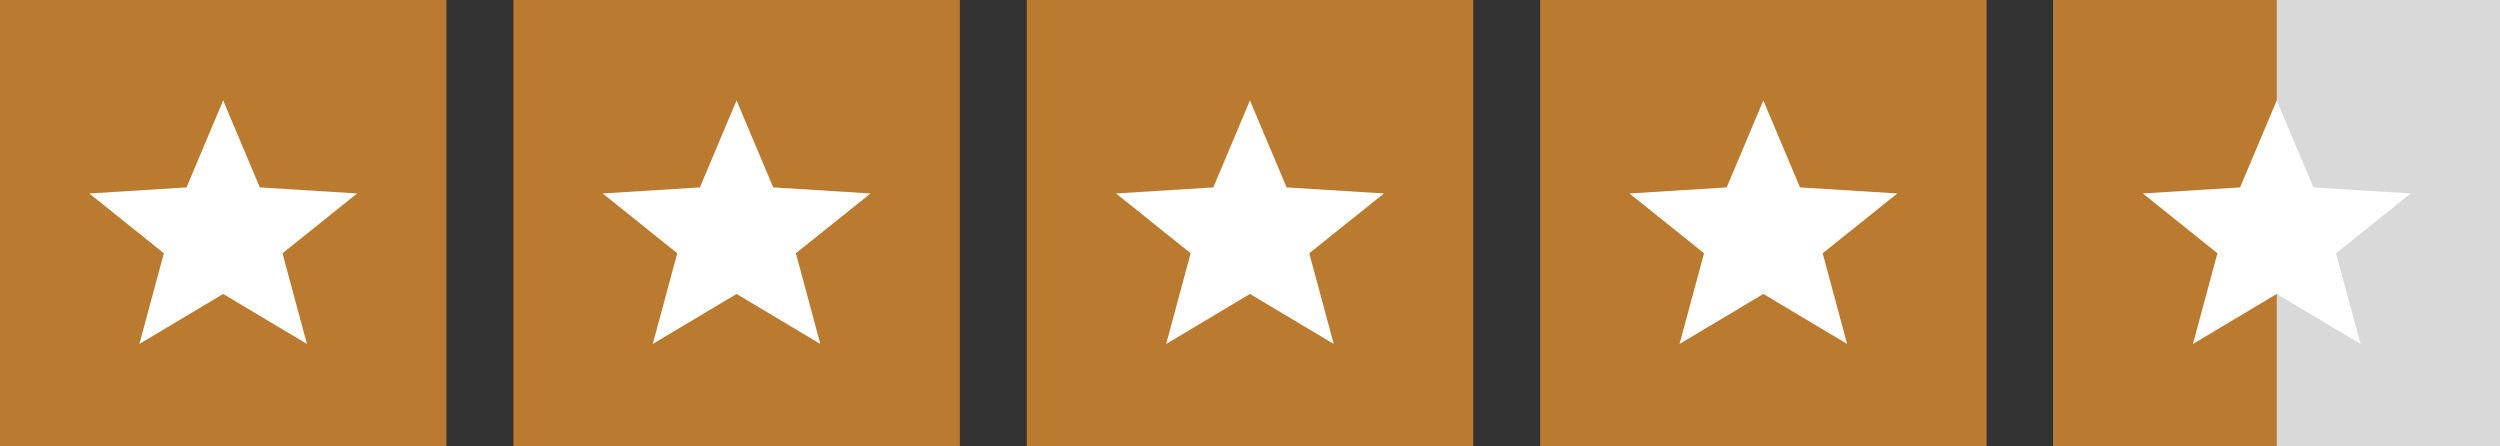
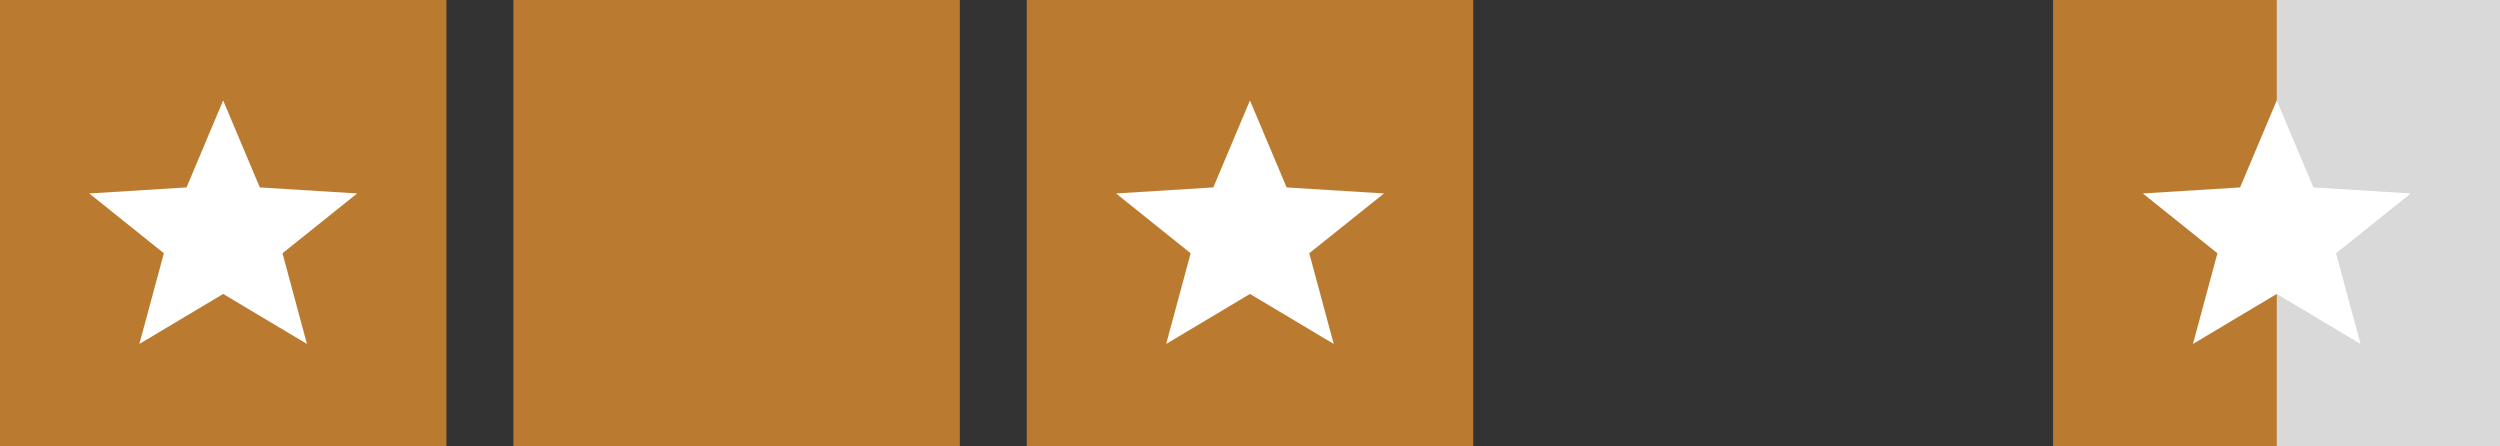
<svg xmlns="http://www.w3.org/2000/svg" width="112px" height="20px" viewBox="0 0 112 20" version="1.1">
  <rect x="0" y="0" width="112" height="20" fill="#333333" stroke="none" />
  <title>Group 2</title>
  <g id="Page-1" stroke="none" stroke-width="1" fill="none" fill-rule="evenodd">
    <g id="Artboard" transform="translate(-20, -122)">
      <g id="Group-2" transform="translate(20, 122)">
        <g id="Group" transform="translate(23, 0)">
          <rect id="Rectangle" fill="#BA7B30" x="0" y="0" width="20" height="20" />
          <g id="Star-icon" transform="translate(4, 4.5)" fill="#FFFFFF" fill-rule="nonzero">
-             <polygon id="Path" points="12 4.167 7.64 3.896 5.998 0 4.356 3.896 0 4.167 3.341 6.846 2.244 10.909 5.998 8.669 9.751 10.909 8.655 6.846" />
-           </g>
+             </g>
        </g>
        <g id="Group-Copy" transform="translate(46, 0)">
          <rect id="Rectangle" fill="#BA7B30" x="0" y="0" width="20" height="20" />
          <g id="Star-icon" transform="translate(4, 4.5)" fill="#FFFFFF" fill-rule="nonzero">
            <polygon id="Path" points="12 4.167 7.64 3.896 5.998 0 4.356 3.896 0 4.167 3.341 6.846 2.244 10.909 5.998 8.669 9.751 10.909 8.655 6.846" />
          </g>
        </g>
        <g id="Group-Copy-2" transform="translate(69, 0)">
-           <rect id="Rectangle" fill="#BA7B30" x="0" y="0" width="20" height="20" />
          <g id="Star-icon" transform="translate(4, 4.5)" fill="#FFFFFF" fill-rule="nonzero">
-             <polygon id="Path" points="12 4.167 7.64 3.896 5.998 0 4.356 3.896 0 4.167 3.341 6.846 2.244 10.909 5.998 8.669 9.751 10.909 8.655 6.846" />
-           </g>
+             </g>
        </g>
        <rect id="Rectangle" fill="#D9D9D9" x="92" y="0" width="20" height="20" />
        <rect id="Rectangle" fill="#BA7B30" x="92" y="0" width="10" height="20" />
        <g id="Star-icon" transform="translate(96, 4.5)" fill="#FFFFFF" fill-rule="nonzero">
          <polygon id="Path" points="12 4.167 7.64 3.896 5.998 0 4.356 3.896 0 4.167 3.341 6.846 2.244 10.909 5.998 8.669 9.751 10.909 8.655 6.846" />
        </g>
        <g id="Group">
          <rect id="Rectangle" fill="#BA7B30" x="0" y="0" width="20" height="20" />
          <g id="Star-icon" transform="translate(4, 4.5)" fill="#FFFFFF" fill-rule="nonzero">
            <polygon id="Path" points="12 4.167 7.64 3.896 5.998 0 4.356 3.896 0 4.167 3.341 6.846 2.244 10.909 5.998 8.669 9.751 10.909 8.655 6.846" />
          </g>
        </g>
      </g>
    </g>
  </g>
</svg>